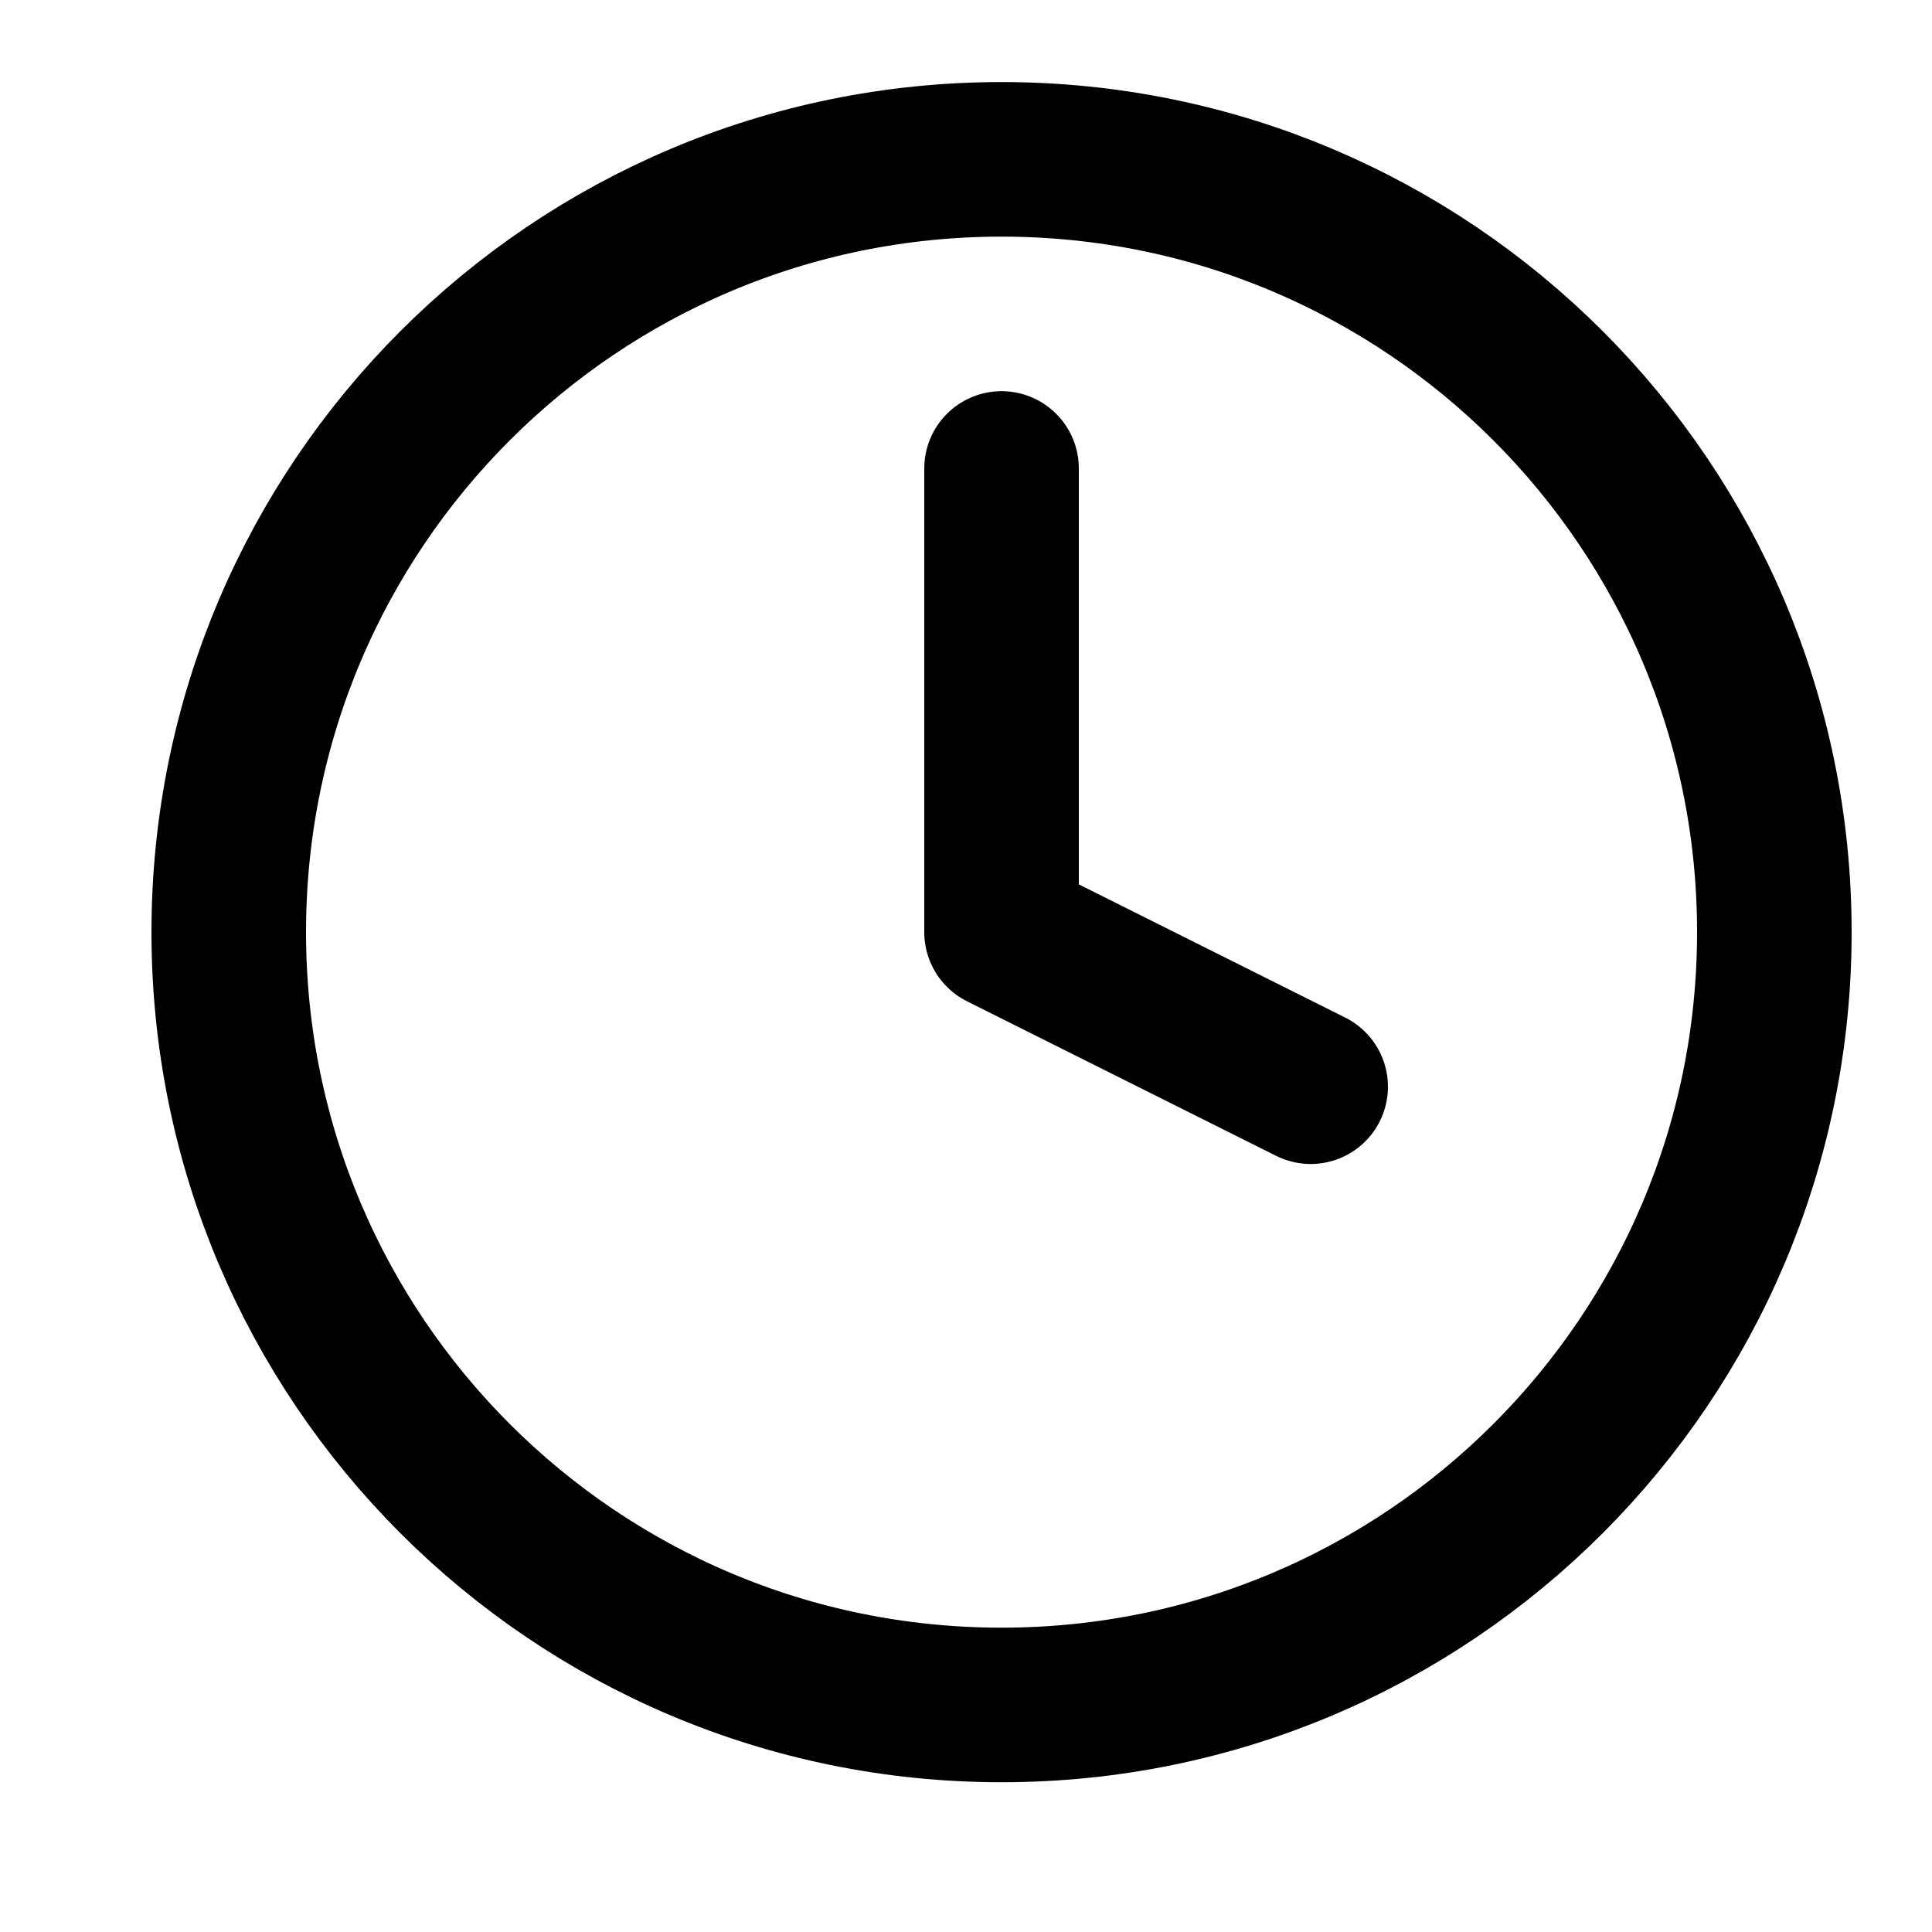
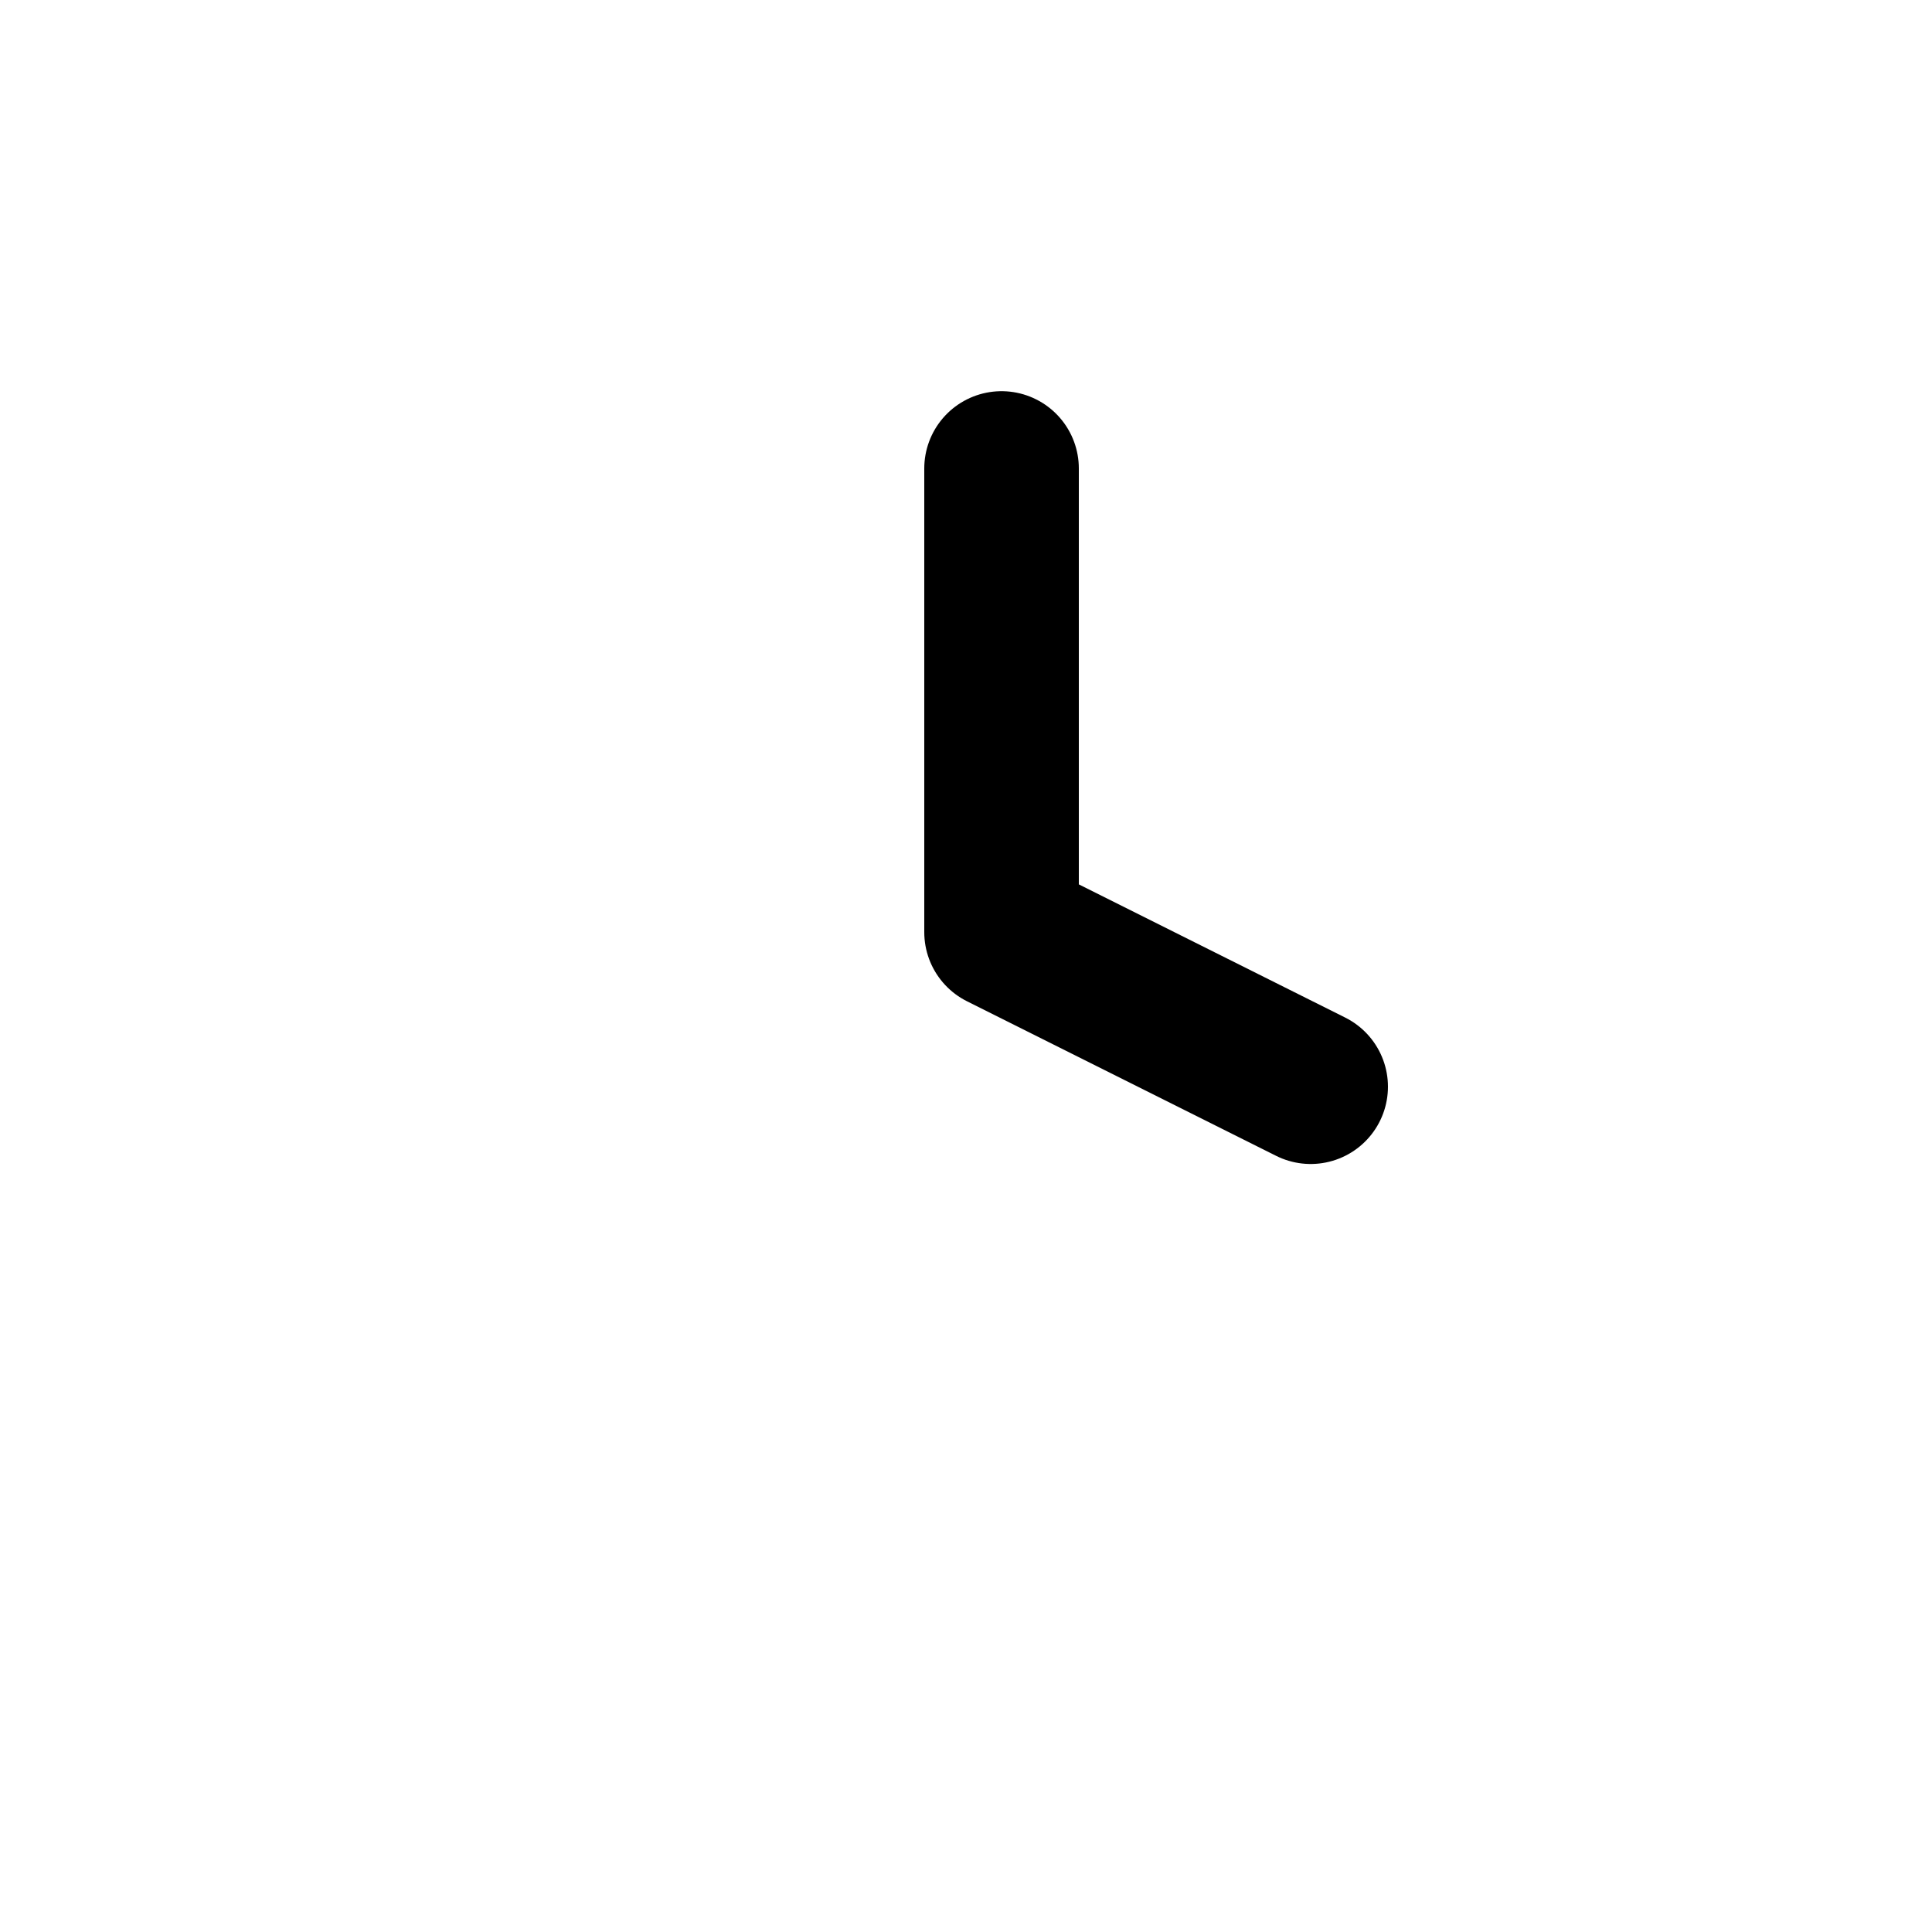
<svg xmlns="http://www.w3.org/2000/svg" width="25" height="25" viewBox="0 0 25 25" fill="none">
-   <path d="M12.96 22.062C18.483 22.062 22.96 17.585 22.96 12.062C22.96 6.54 18.483 2.062 12.96 2.062C7.437 2.062 2.96 6.54 2.96 12.062C2.96 17.585 7.437 22.062 12.96 22.062Z" stroke="black" stroke-width="2" stroke-linecap="round" stroke-linejoin="round" />
  <path d="M12.96 6.062V12.062L16.96 14.062" stroke="black" stroke-width="2" stroke-linecap="round" stroke-linejoin="round" />
</svg>